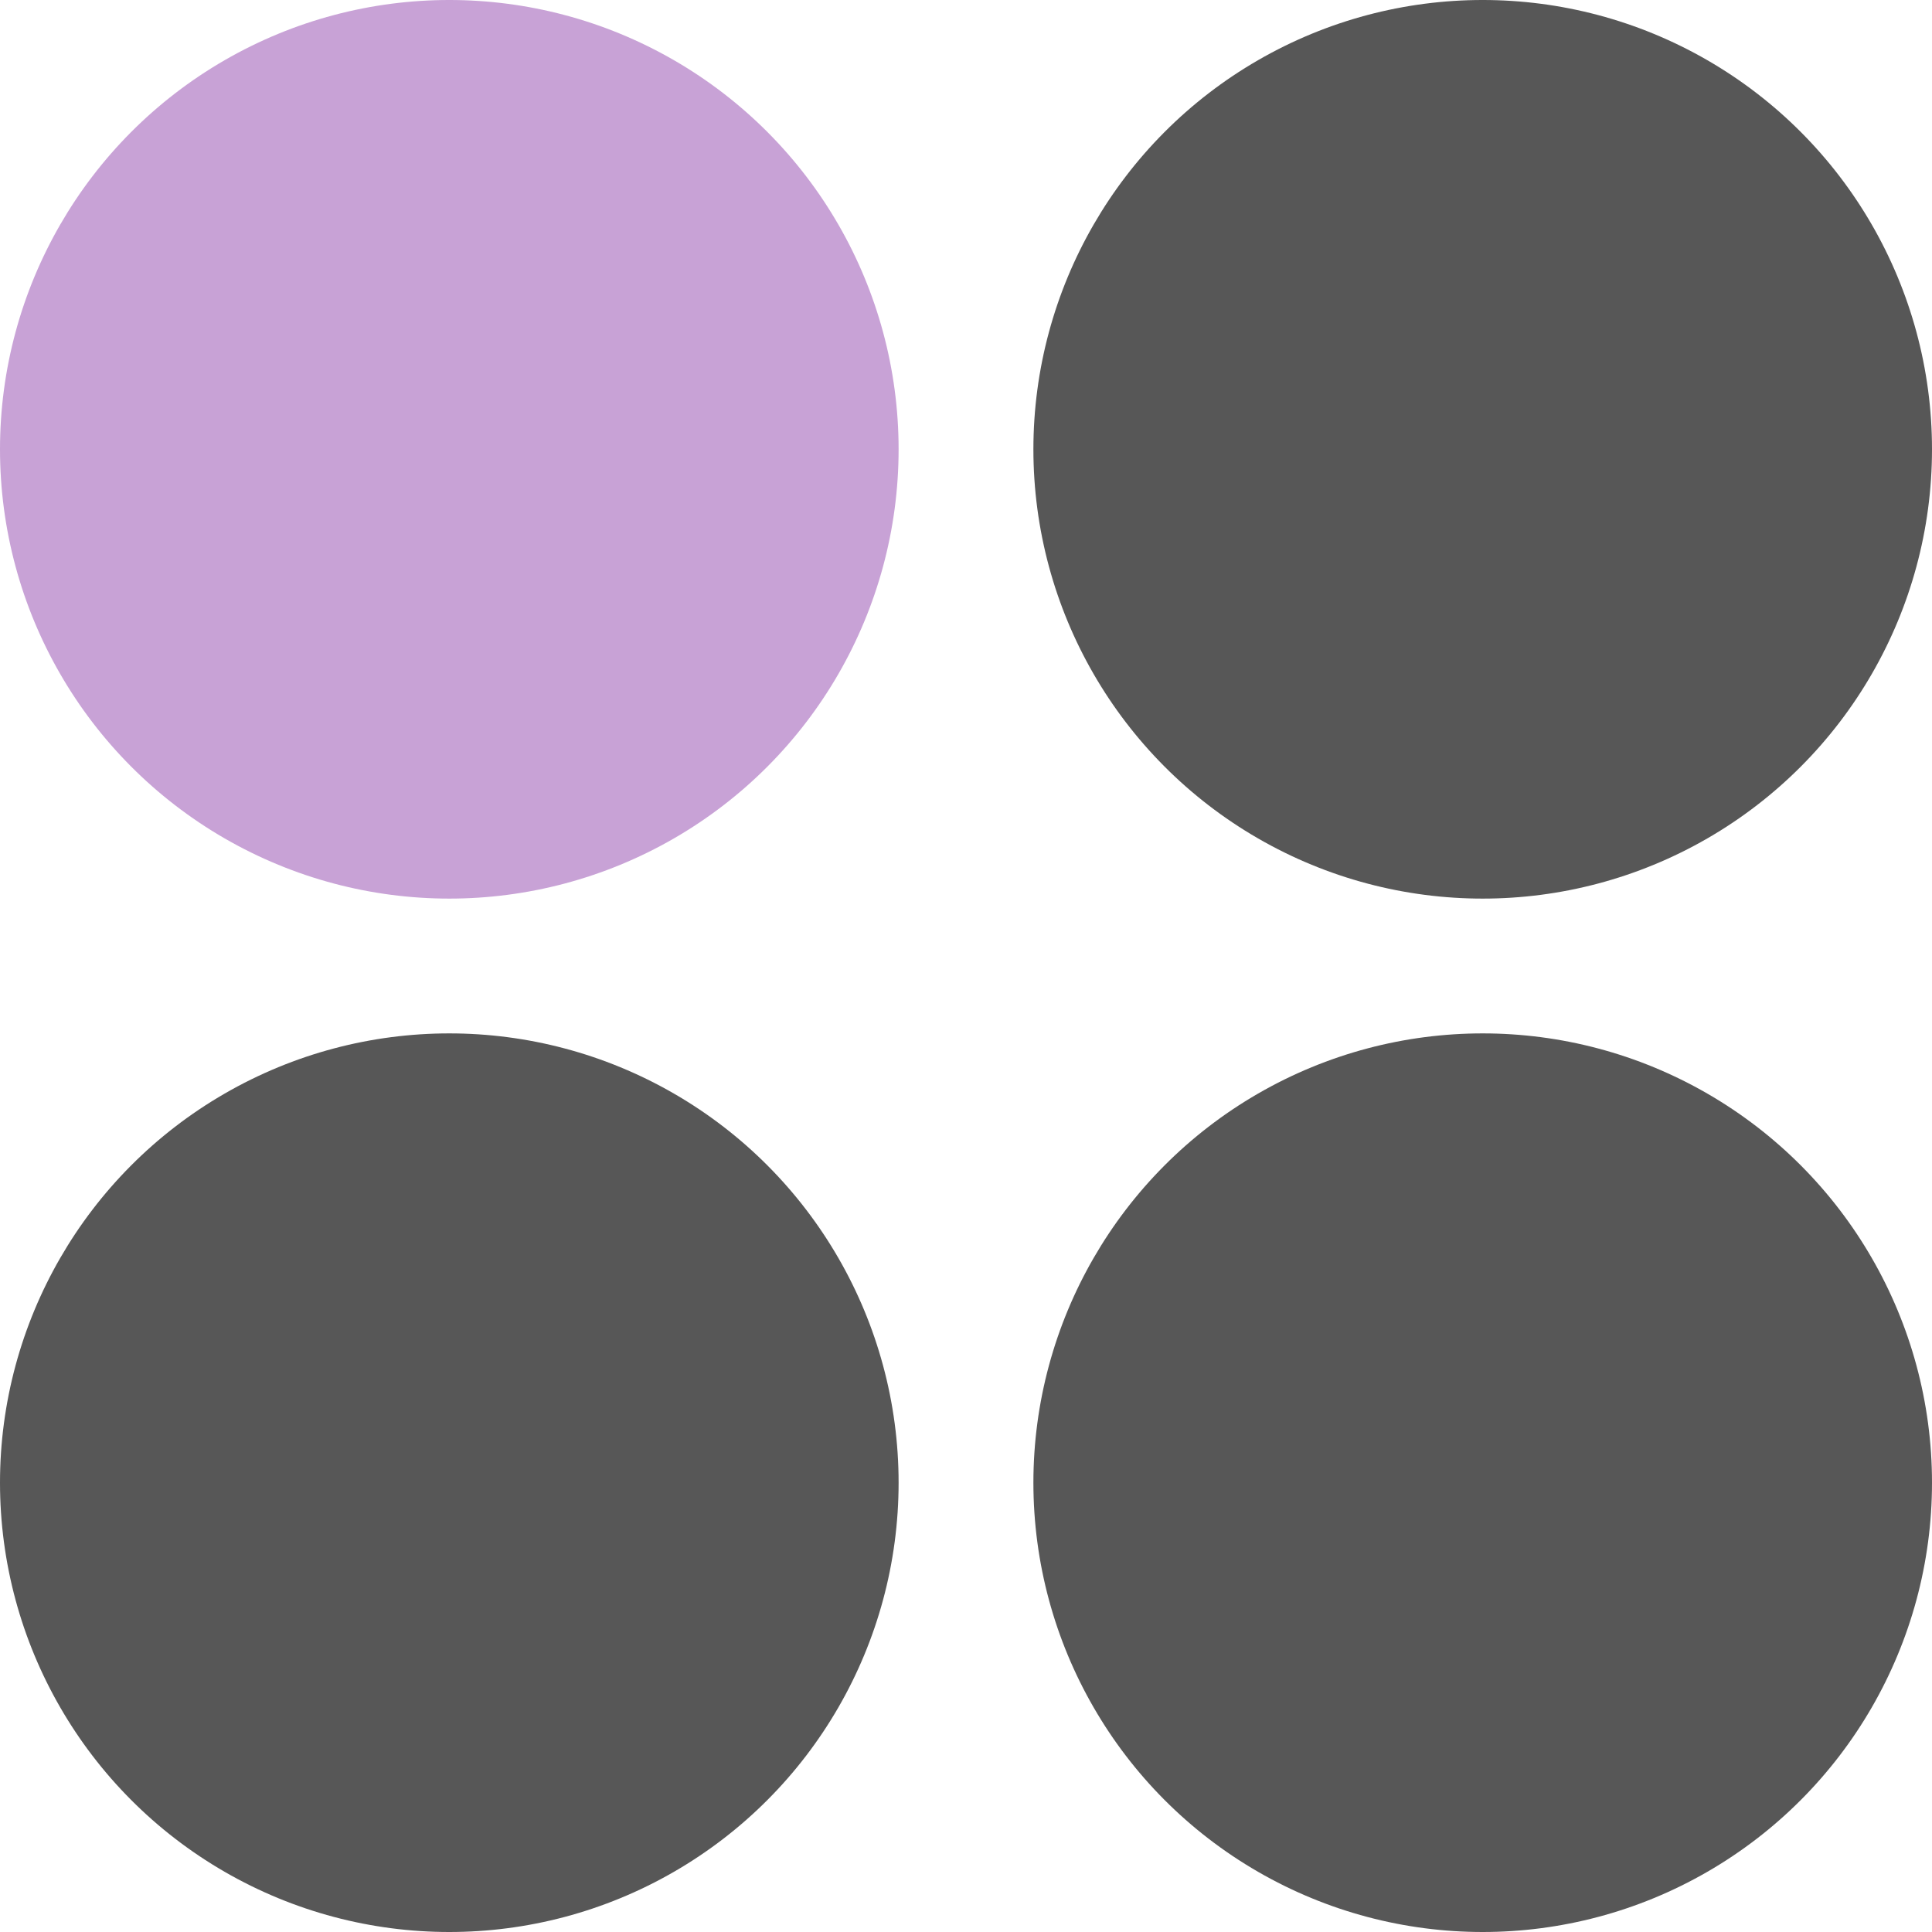
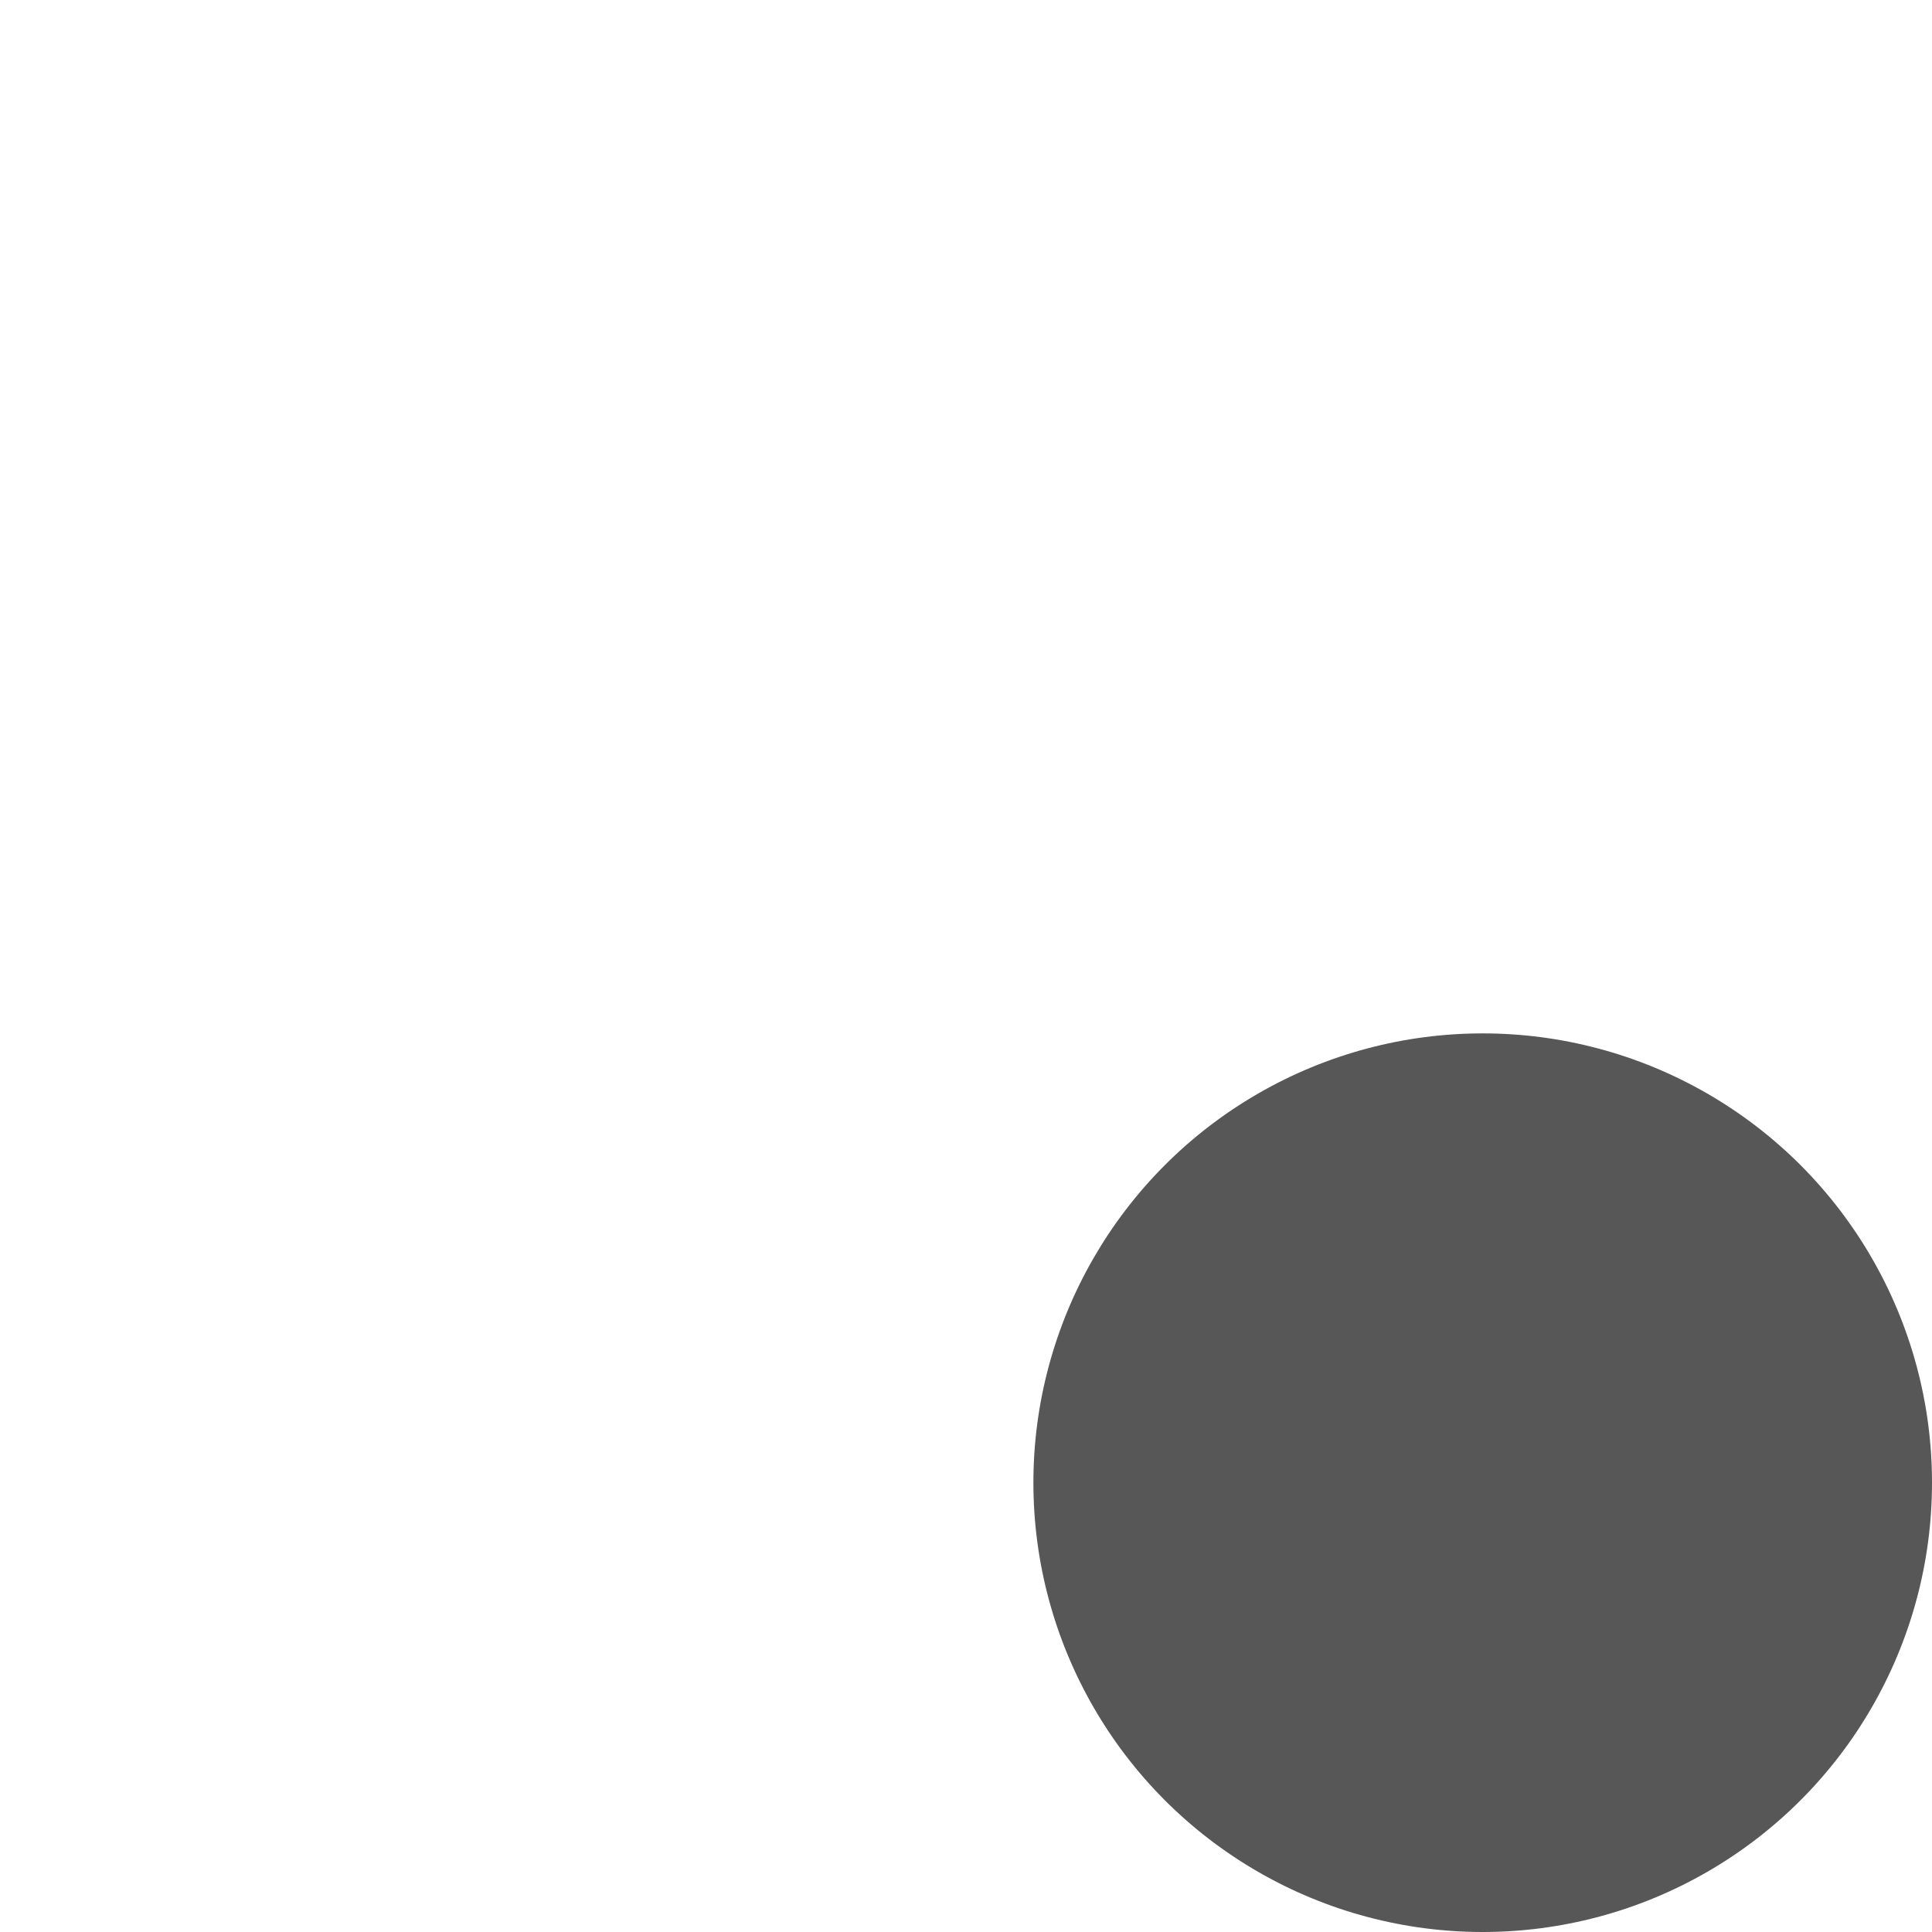
<svg xmlns="http://www.w3.org/2000/svg" width="215" height="215" viewBox="0 0 215 215" fill="none">
-   <circle cx="50" cy="50" r="50" fill="#C8A2D6" />
-   <circle cx="50" cy="165" r="50" fill="#575757" />
-   <circle cx="165" cy="50" r="50" fill="#575757" />
  <circle cx="165" cy="165" r="50" fill="#575757" />
</svg>